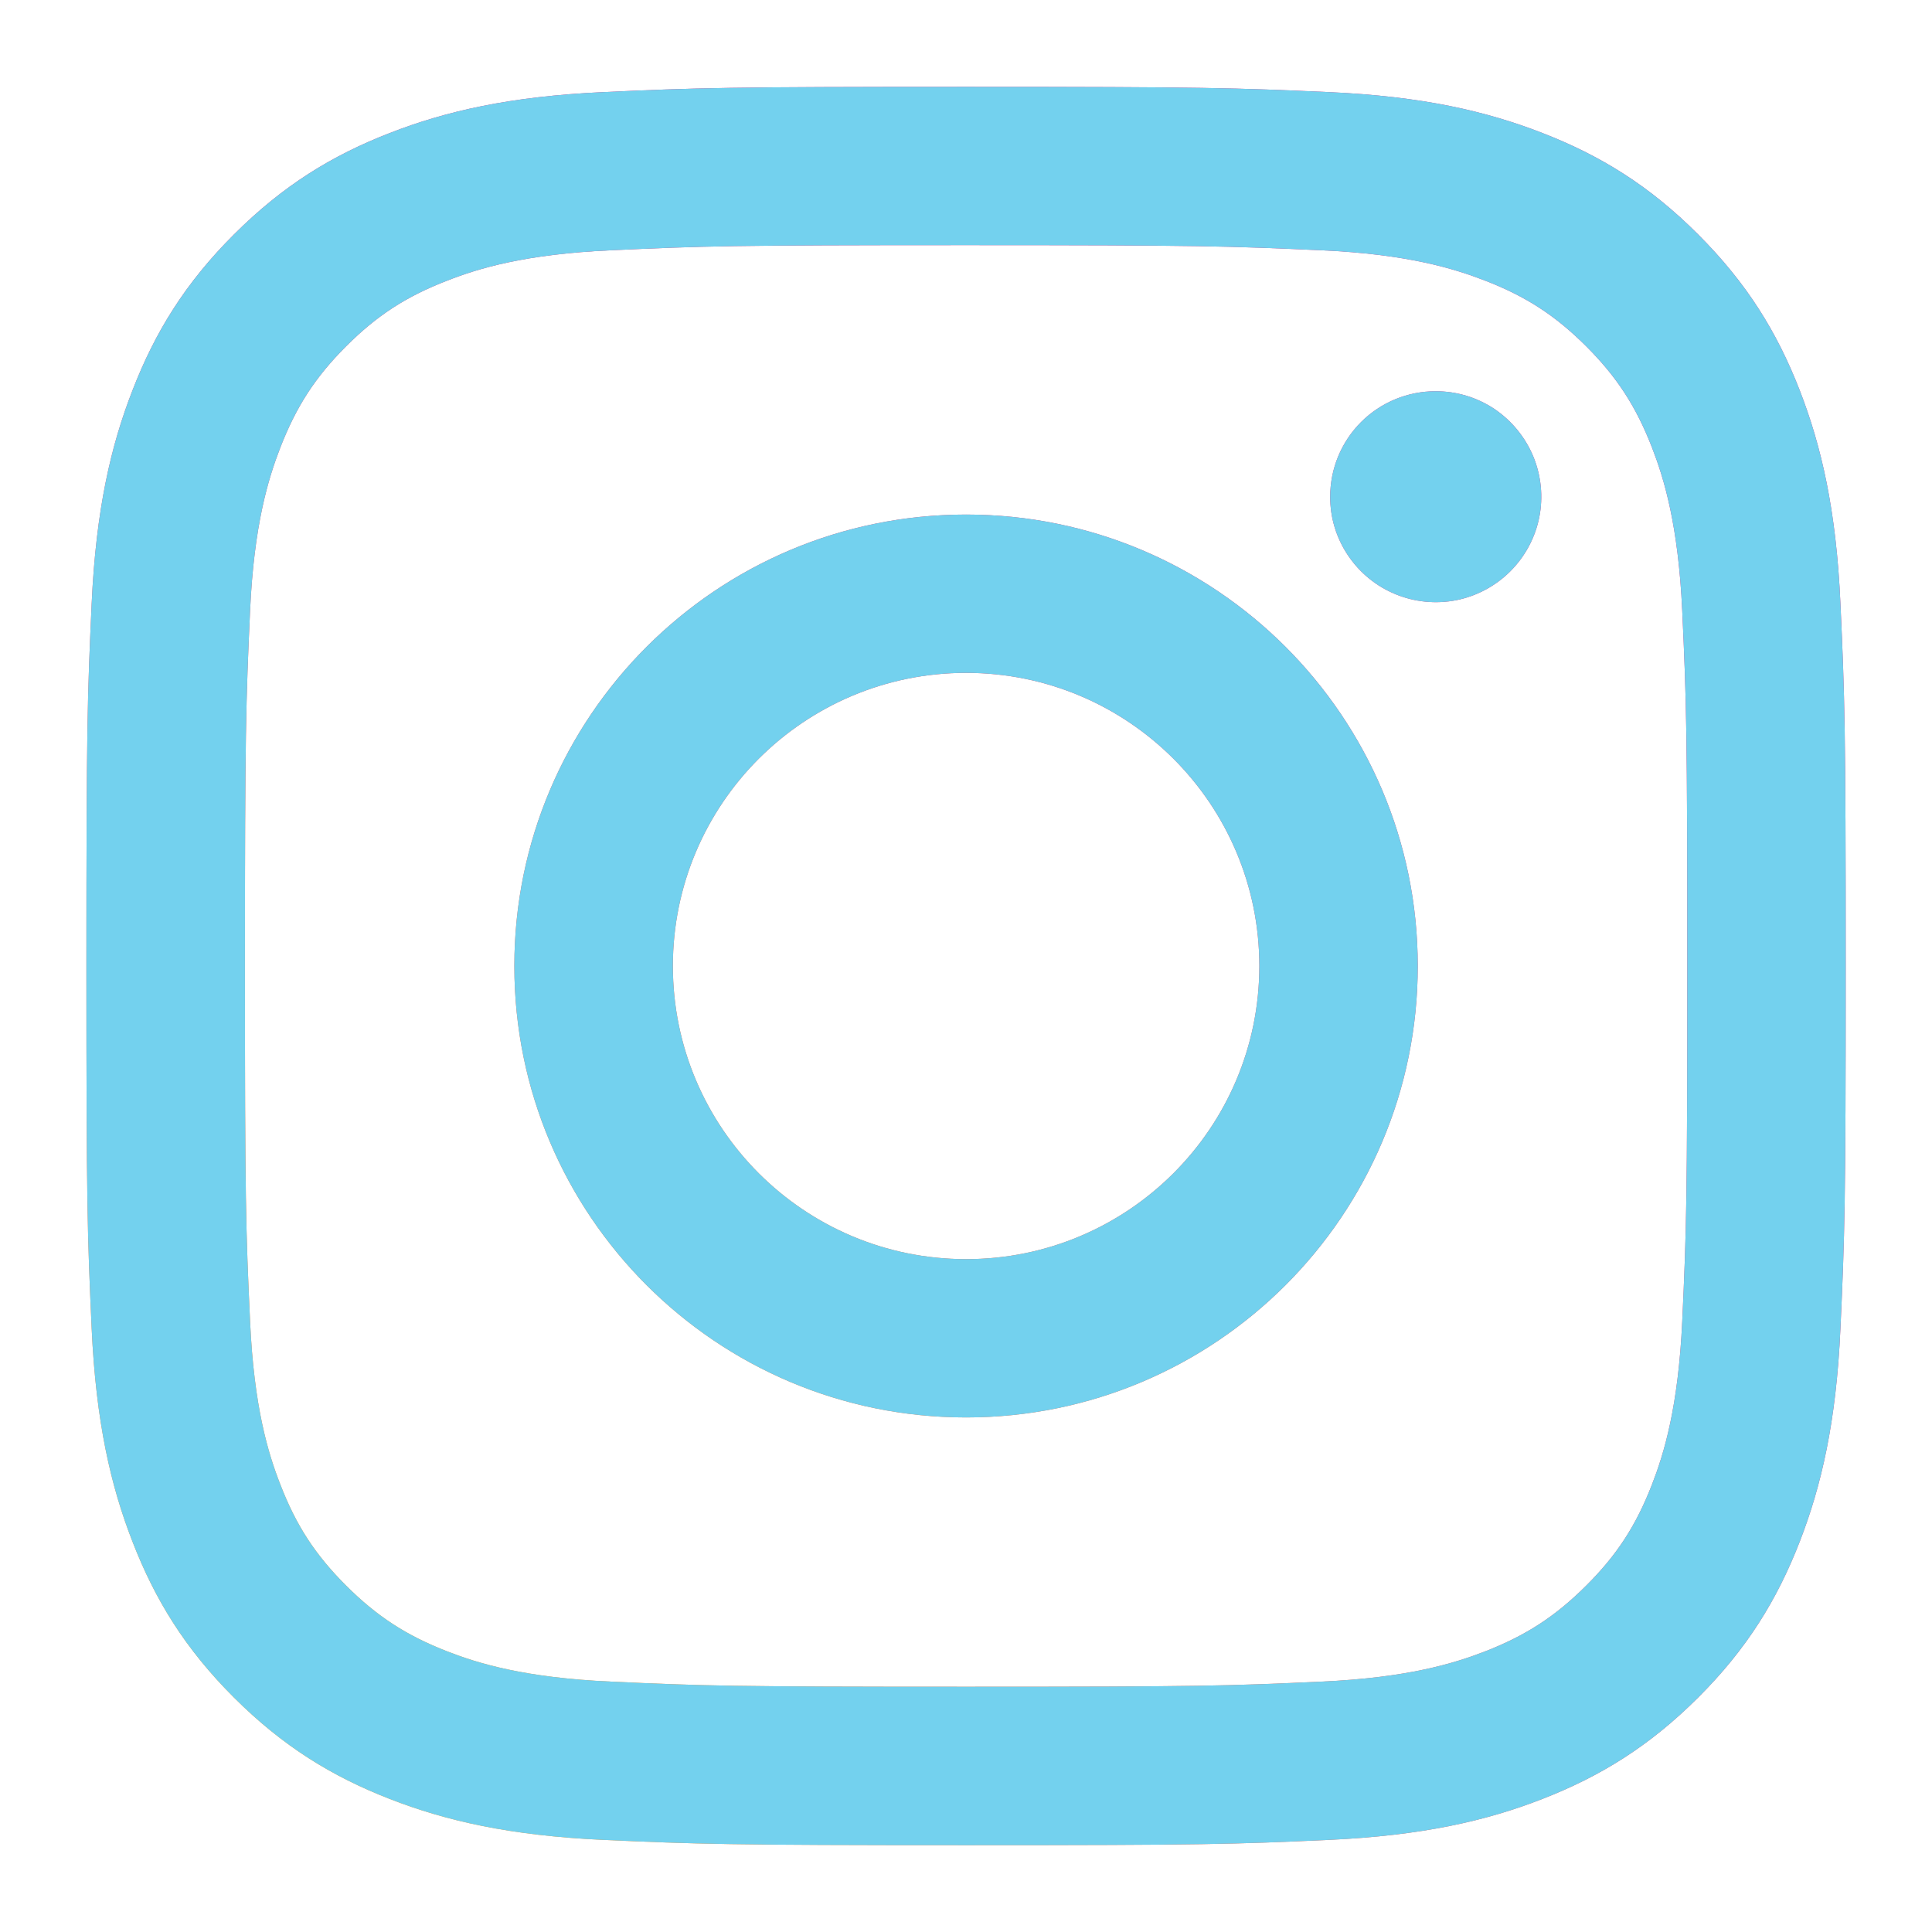
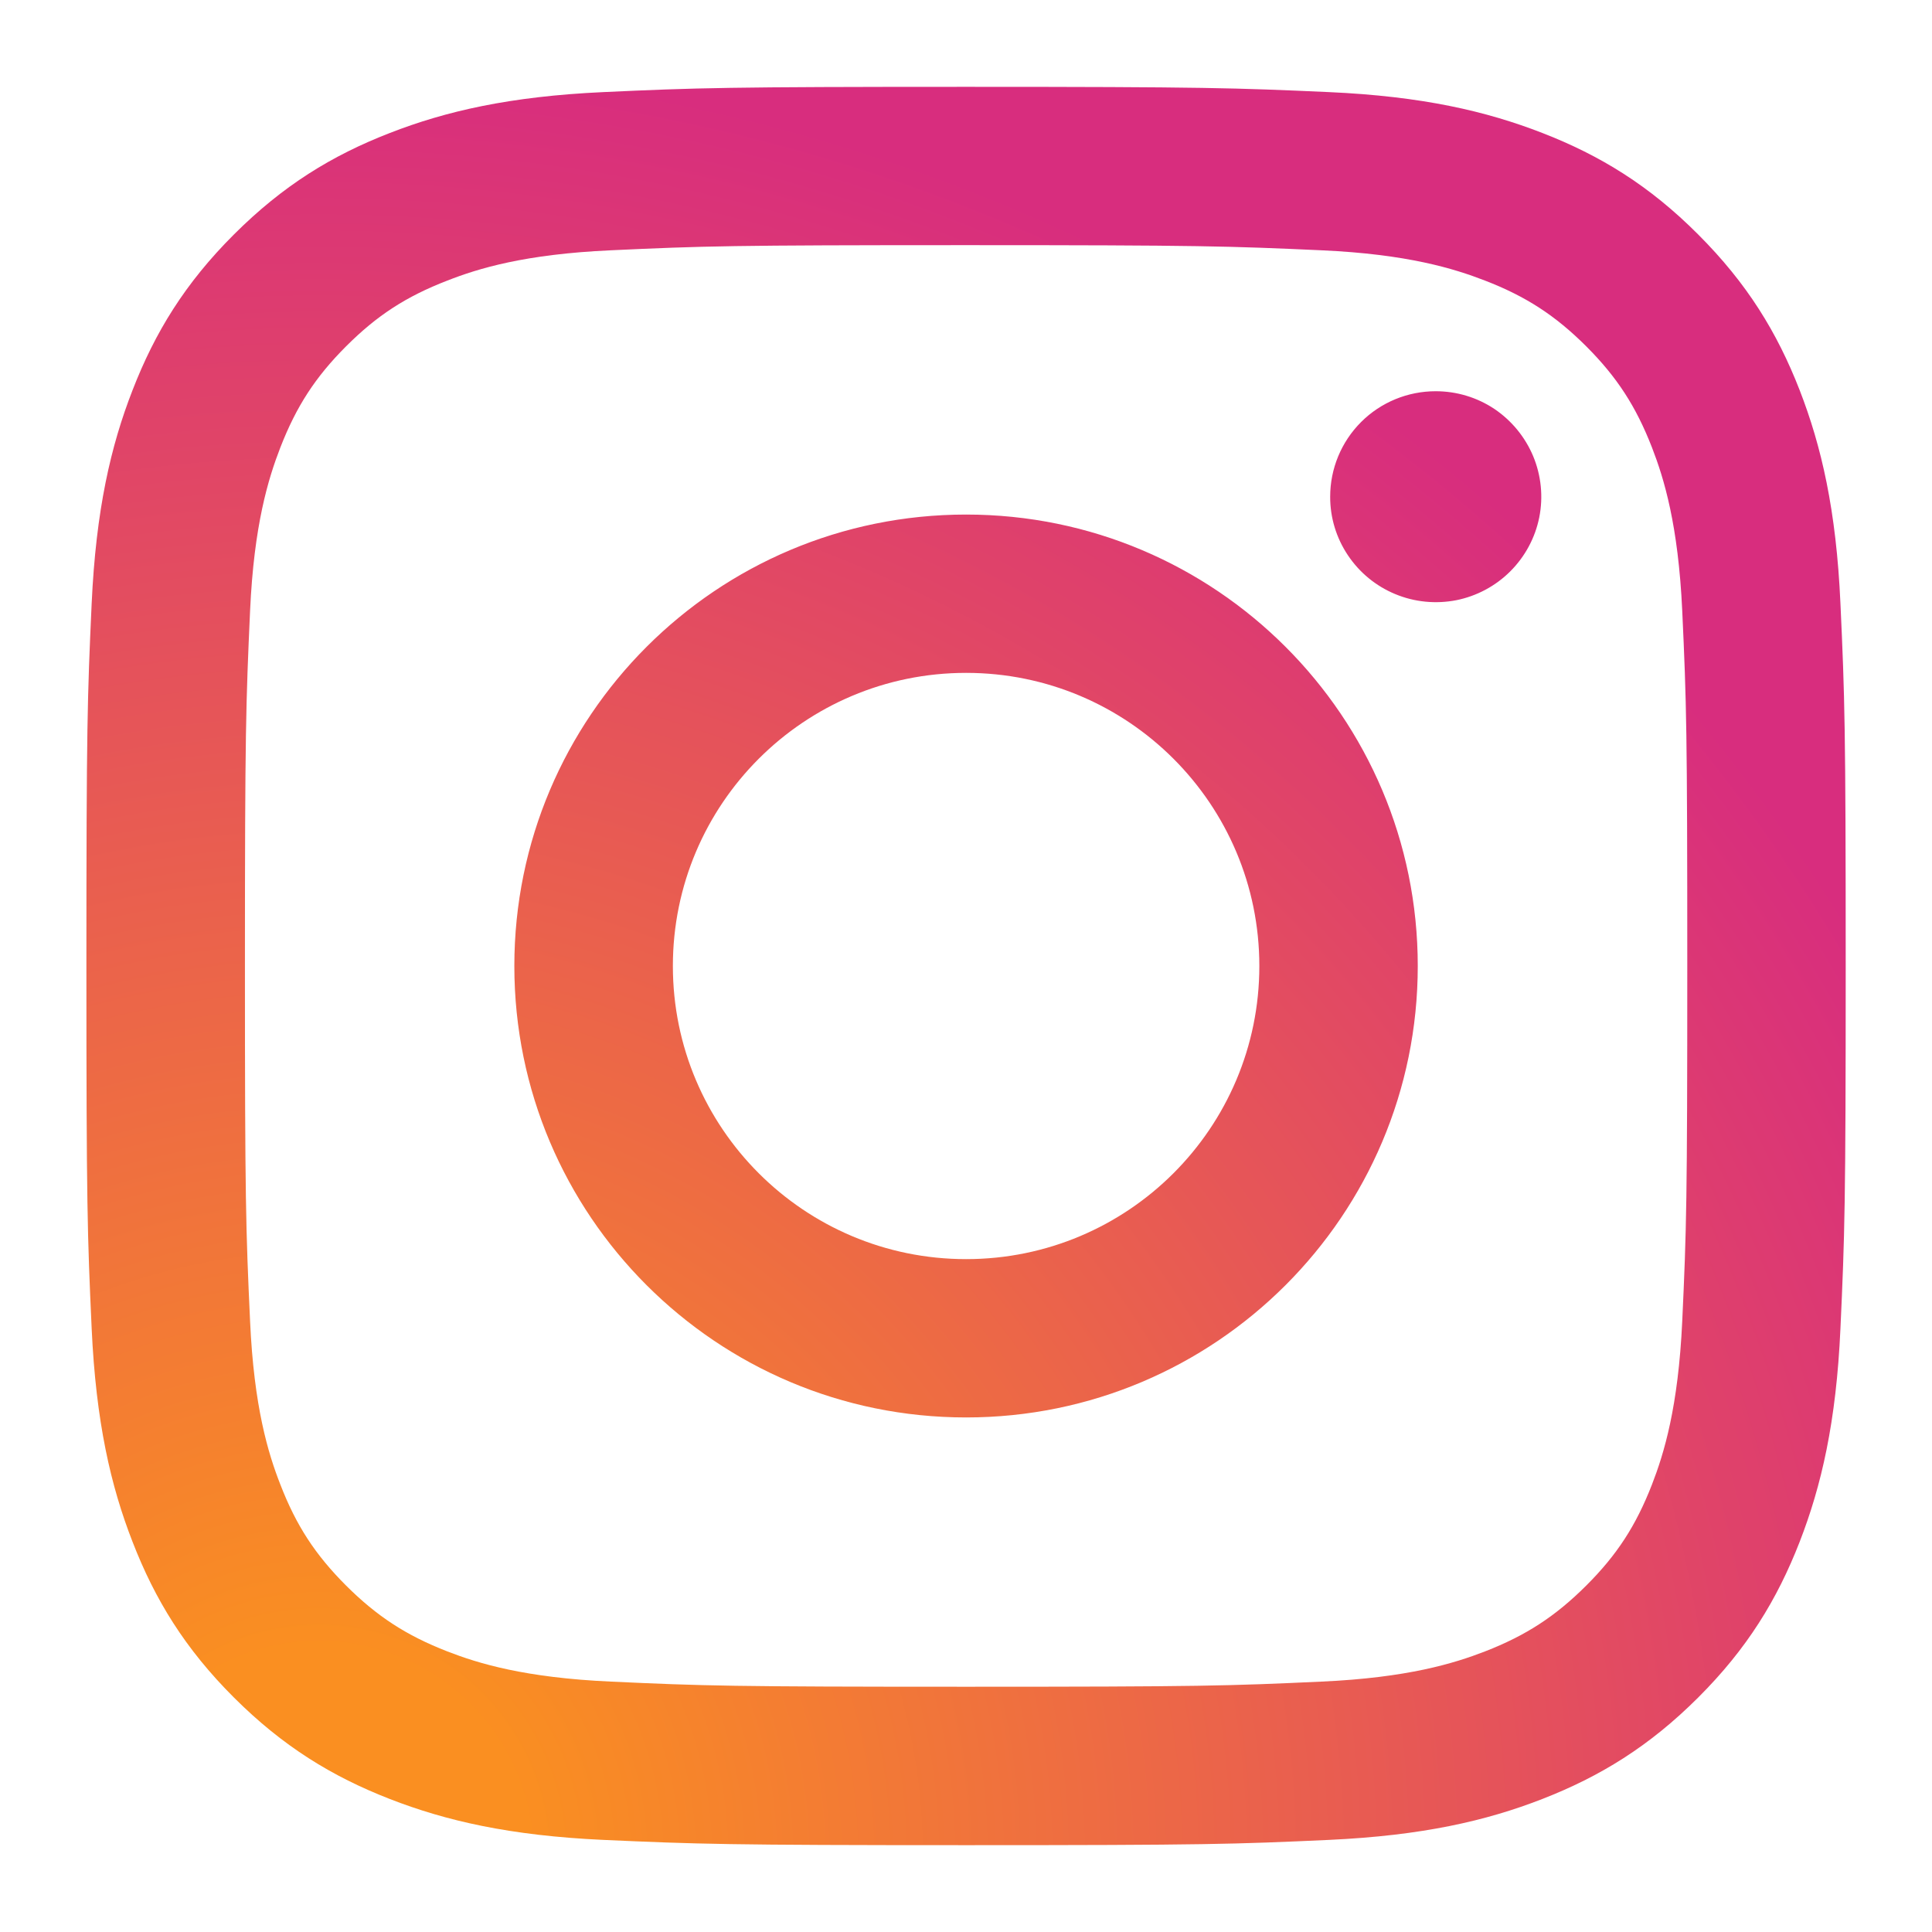
<svg xmlns="http://www.w3.org/2000/svg" width="18" height="18" viewBox="0 0 18 18" fill="none">
  <path d="M6.269 9C6.269 7.492 7.492 6.269 9.001 6.269C10.51 6.269 11.733 7.492 11.733 9C11.733 10.508 10.51 11.731 9.001 11.731C7.492 11.731 6.269 10.508 6.269 9ZM4.792 9C4.792 11.323 6.676 13.206 9.001 13.206C11.325 13.206 13.209 11.323 13.209 9C13.209 6.677 11.325 4.794 9.001 4.794C6.676 4.794 4.792 6.677 4.792 9ZM12.393 4.627C12.392 4.822 12.45 5.012 12.558 5.173C12.666 5.335 12.82 5.461 12.999 5.535C13.179 5.61 13.377 5.629 13.568 5.592C13.758 5.554 13.934 5.46 14.071 5.323C14.209 5.185 14.303 5.01 14.341 4.82C14.379 4.629 14.359 4.431 14.285 4.252C14.21 4.072 14.084 3.919 13.923 3.81C13.761 3.702 13.571 3.645 13.376 3.645H13.376C13.115 3.645 12.865 3.748 12.681 3.932C12.496 4.117 12.393 4.367 12.393 4.627V4.627ZM5.69 15.667C4.89 15.631 4.456 15.498 4.168 15.386C3.785 15.237 3.512 15.059 3.225 14.773C2.938 14.486 2.76 14.214 2.612 13.831C2.499 13.543 2.366 13.109 2.33 12.31C2.29 11.447 2.282 11.188 2.282 9C2.282 6.813 2.291 6.554 2.33 5.69C2.366 4.891 2.5 4.458 2.612 4.169C2.761 3.786 2.938 3.513 3.225 3.226C3.511 2.94 3.784 2.762 4.168 2.614C4.456 2.501 4.89 2.368 5.69 2.332C6.553 2.292 6.813 2.284 9.001 2.284C11.189 2.284 11.448 2.293 12.313 2.332C13.112 2.368 13.546 2.502 13.835 2.614C14.218 2.762 14.491 2.94 14.778 3.226C15.065 3.513 15.242 3.786 15.391 4.169C15.503 4.457 15.636 4.891 15.673 5.69C15.713 6.554 15.72 6.813 15.72 9C15.72 11.188 15.713 11.446 15.673 12.31C15.636 13.109 15.503 13.543 15.391 13.831C15.242 14.214 15.065 14.487 14.778 14.773C14.491 15.059 14.218 15.237 13.835 15.386C13.546 15.498 13.112 15.631 12.313 15.667C11.449 15.707 11.19 15.715 9.001 15.715C6.812 15.715 6.553 15.707 5.69 15.667V15.667ZM5.622 0.858C4.749 0.898 4.153 1.036 3.632 1.239C3.093 1.448 2.637 1.728 2.18 2.184C1.724 2.639 1.444 3.096 1.235 3.635C1.032 4.155 0.894 4.751 0.854 5.623C0.814 6.496 0.805 6.776 0.805 9C0.805 11.224 0.814 11.504 0.854 12.377C0.894 13.249 1.032 13.845 1.235 14.365C1.444 14.904 1.724 15.361 2.18 15.816C2.636 16.271 3.093 16.551 3.632 16.761C4.154 16.964 4.749 17.102 5.622 17.142C6.496 17.181 6.775 17.191 9.001 17.191C11.227 17.191 11.506 17.182 12.38 17.142C13.252 17.102 13.848 16.964 14.369 16.761C14.908 16.551 15.365 16.271 15.821 15.816C16.277 15.361 16.557 14.904 16.767 14.365C16.969 13.845 17.108 13.249 17.147 12.377C17.187 11.503 17.196 11.224 17.196 9C17.196 6.776 17.187 6.496 17.147 5.623C17.108 4.751 16.969 4.155 16.767 3.635C16.557 3.096 16.277 2.64 15.821 2.184C15.366 1.728 14.908 1.448 14.37 1.239C13.848 1.036 13.252 0.897 12.38 0.858C11.507 0.819 11.227 0.809 9.001 0.809C6.776 0.809 6.496 0.818 5.622 0.858Z" fill="url(#paint0_radial_801_15122)" />
-   <path d="M6.269 9C6.269 7.492 7.492 6.269 9.001 6.269C10.51 6.269 11.733 7.492 11.733 9C11.733 10.508 10.51 11.731 9.001 11.731C7.492 11.731 6.269 10.508 6.269 9ZM4.792 9C4.792 11.323 6.676 13.206 9.001 13.206C11.325 13.206 13.209 11.323 13.209 9C13.209 6.677 11.325 4.794 9.001 4.794C6.676 4.794 4.792 6.677 4.792 9ZM12.393 4.627C12.392 4.822 12.45 5.012 12.558 5.173C12.666 5.335 12.82 5.461 12.999 5.535C13.179 5.61 13.377 5.629 13.568 5.592C13.758 5.554 13.934 5.46 14.071 5.323C14.209 5.185 14.303 5.01 14.341 4.82C14.379 4.629 14.359 4.431 14.285 4.252C14.21 4.072 14.084 3.919 13.923 3.81C13.761 3.702 13.571 3.645 13.376 3.645H13.376C13.115 3.645 12.865 3.748 12.681 3.932C12.496 4.117 12.393 4.367 12.393 4.627V4.627ZM5.69 15.667C4.89 15.631 4.456 15.498 4.168 15.386C3.785 15.237 3.512 15.059 3.225 14.773C2.938 14.486 2.76 14.214 2.612 13.831C2.499 13.543 2.366 13.109 2.33 12.31C2.29 11.447 2.282 11.188 2.282 9C2.282 6.813 2.291 6.554 2.33 5.69C2.366 4.891 2.5 4.458 2.612 4.169C2.761 3.786 2.938 3.513 3.225 3.226C3.511 2.94 3.784 2.762 4.168 2.614C4.456 2.501 4.89 2.368 5.69 2.332C6.553 2.292 6.813 2.284 9.001 2.284C11.189 2.284 11.448 2.293 12.313 2.332C13.112 2.368 13.546 2.502 13.835 2.614C14.218 2.762 14.491 2.94 14.778 3.226C15.065 3.513 15.242 3.786 15.391 4.169C15.503 4.457 15.636 4.891 15.673 5.69C15.713 6.554 15.72 6.813 15.72 9C15.72 11.188 15.713 11.446 15.673 12.31C15.636 13.109 15.503 13.543 15.391 13.831C15.242 14.214 15.065 14.487 14.778 14.773C14.491 15.059 14.218 15.237 13.835 15.386C13.546 15.498 13.112 15.631 12.313 15.667C11.449 15.707 11.19 15.715 9.001 15.715C6.812 15.715 6.553 15.707 5.69 15.667V15.667ZM5.622 0.858C4.749 0.898 4.153 1.036 3.632 1.239C3.093 1.448 2.637 1.728 2.18 2.184C1.724 2.639 1.444 3.096 1.235 3.635C1.032 4.155 0.894 4.751 0.854 5.623C0.814 6.496 0.805 6.776 0.805 9C0.805 11.224 0.814 11.504 0.854 12.377C0.894 13.249 1.032 13.845 1.235 14.365C1.444 14.904 1.724 15.361 2.18 15.816C2.636 16.271 3.093 16.551 3.632 16.761C4.154 16.964 4.749 17.102 5.622 17.142C6.496 17.181 6.775 17.191 9.001 17.191C11.227 17.191 11.506 17.182 12.38 17.142C13.252 17.102 13.848 16.964 14.369 16.761C14.908 16.551 15.365 16.271 15.821 15.816C16.277 15.361 16.557 14.904 16.767 14.365C16.969 13.845 17.108 13.249 17.147 12.377C17.187 11.503 17.196 11.224 17.196 9C17.196 6.776 17.187 6.496 17.147 5.623C17.108 4.751 16.969 4.155 16.767 3.635C16.557 3.096 16.277 2.64 15.821 2.184C15.366 1.728 14.908 1.448 14.37 1.239C13.848 1.036 13.252 0.897 12.38 0.858C11.507 0.819 11.227 0.809 9.001 0.809C6.776 0.809 6.496 0.818 5.622 0.858Z" fill="#73D1EE" />
  <defs>
    <radialGradient id="paint0_radial_801_15122" cx="0" cy="0" r="1" gradientUnits="userSpaceOnUse" gradientTransform="translate(2.982 17.268) scale(21.399 21.386)">
      <stop offset="0.09" stop-color="#FA8F21" />
      <stop offset="0.78" stop-color="#D82D7E" />
    </radialGradient>
  </defs>
</svg>